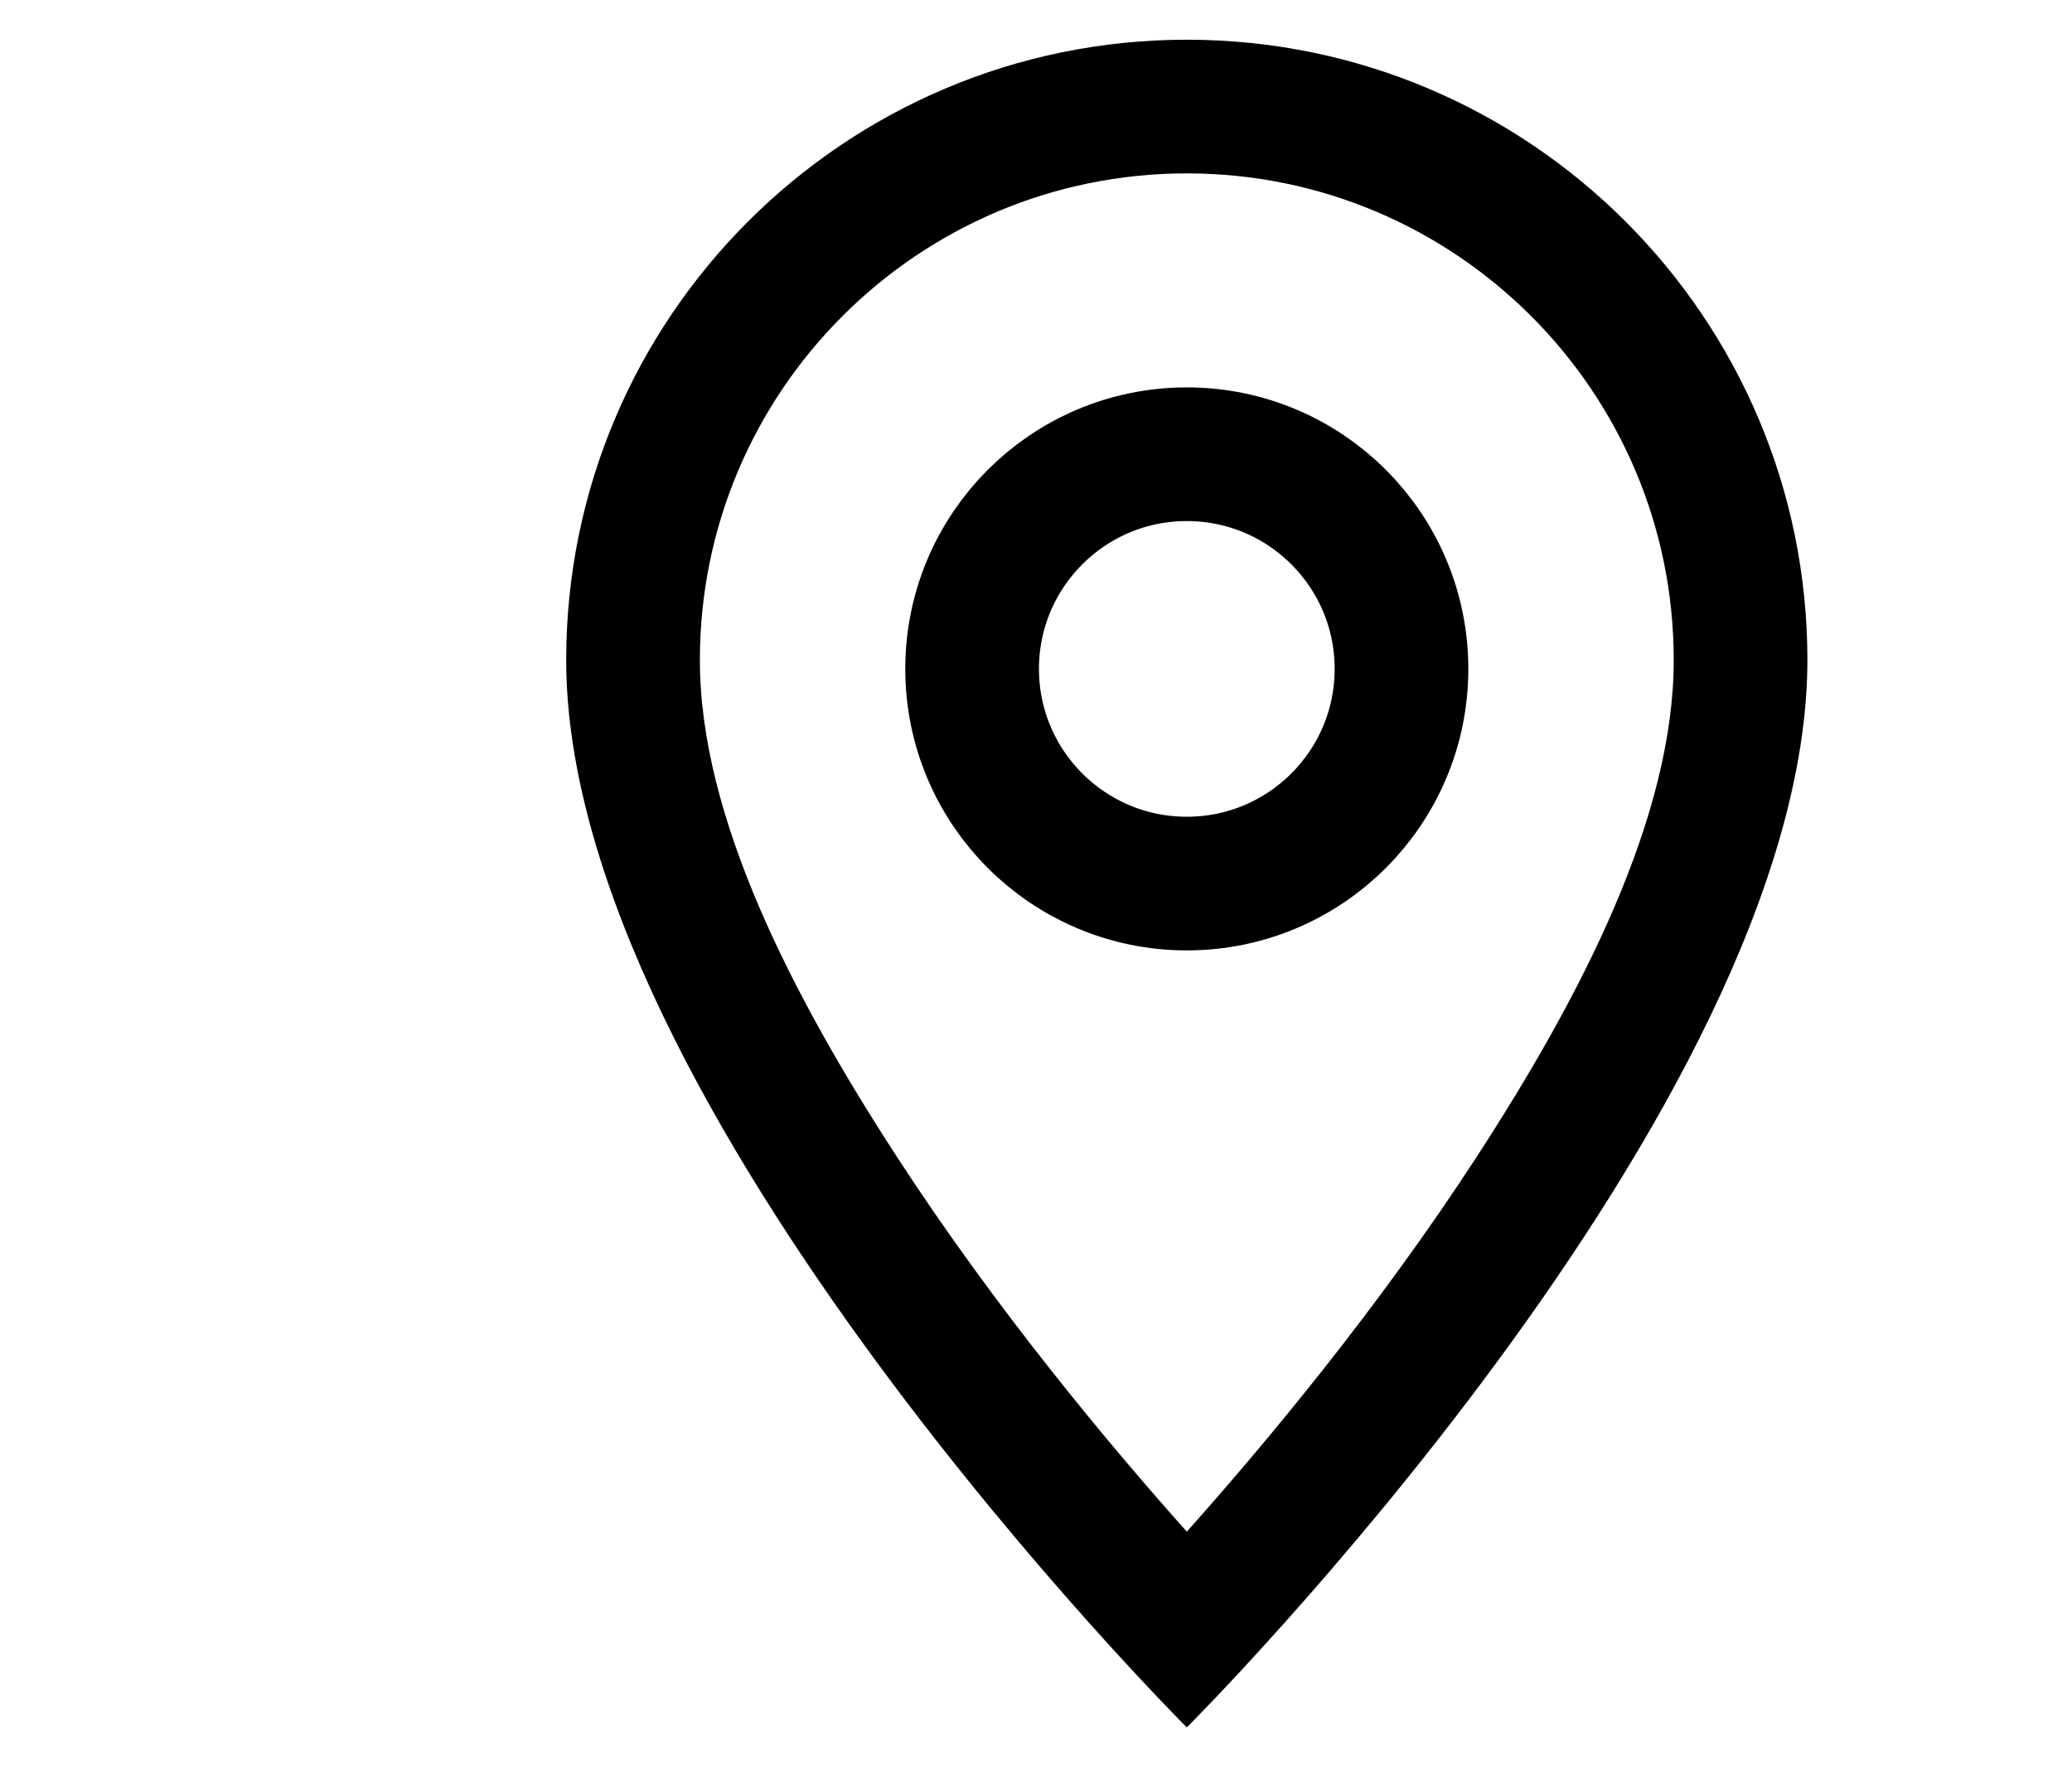
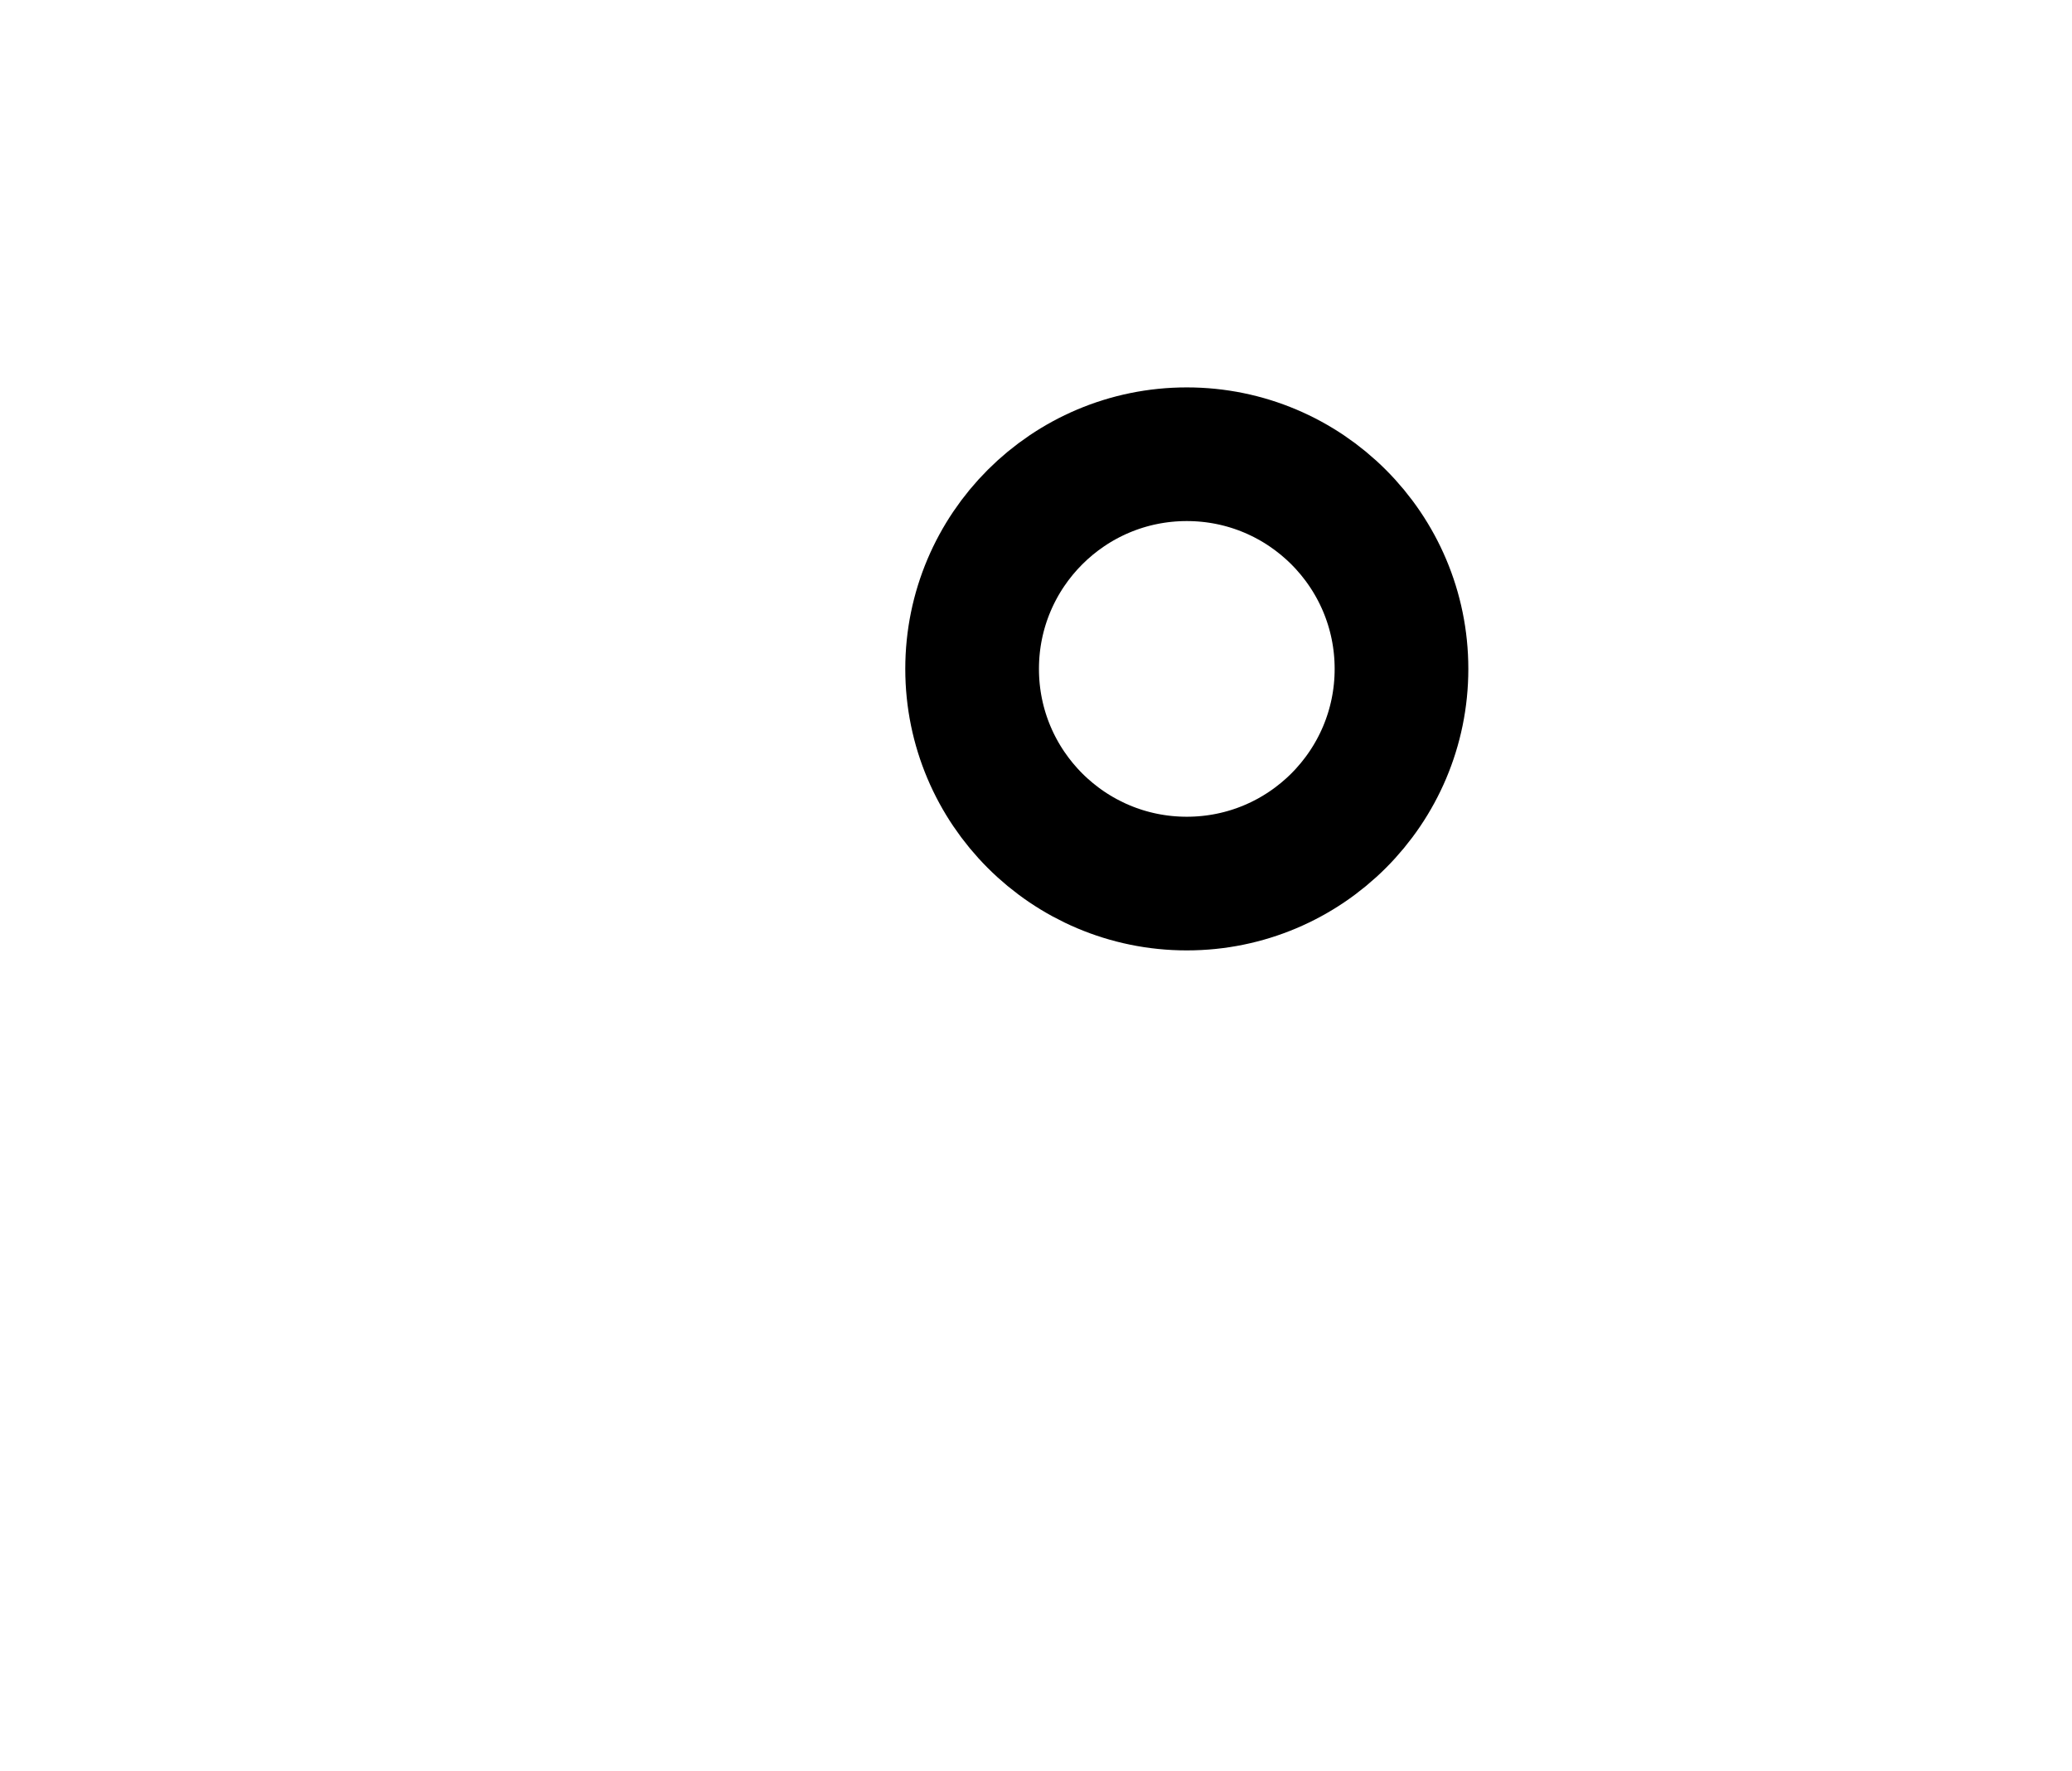
<svg xmlns="http://www.w3.org/2000/svg" width="100%" height="100%" viewBox="0 0 124 106" version="1.1" xml:space="preserve" style="fill-rule:evenodd;clip-rule:evenodd;stroke-linecap:round;stroke-linejoin:round;stroke-miterlimit:1.5;">
  <g>
    <circle cx="71.025" cy="40.034" r="12.848" style="fill:none;stroke:#000;stroke-width:8px;" />
-     <path d="M71.025,103.386c-0,0 -37.141,-37.057 -37.141,-63.881c0,-20.492 16.642,-37.128 37.141,-37.128c20.498,-0 37.14,16.636 37.14,37.128c0,26.824 -37.14,63.881 -37.14,63.881Zm-0,-11.716c4.657,-5.217 11.436,-13.332 17.358,-22.449c6.246,-9.615 11.782,-20.318 11.782,-29.716c0,-16.077 -13.058,-29.128 -29.14,-29.128c-16.083,-0 -29.141,13.051 -29.141,29.128c0,9.398 5.536,20.101 11.782,29.716c5.922,9.117 12.701,17.232 17.359,22.449Z" />
  </g>
</svg>